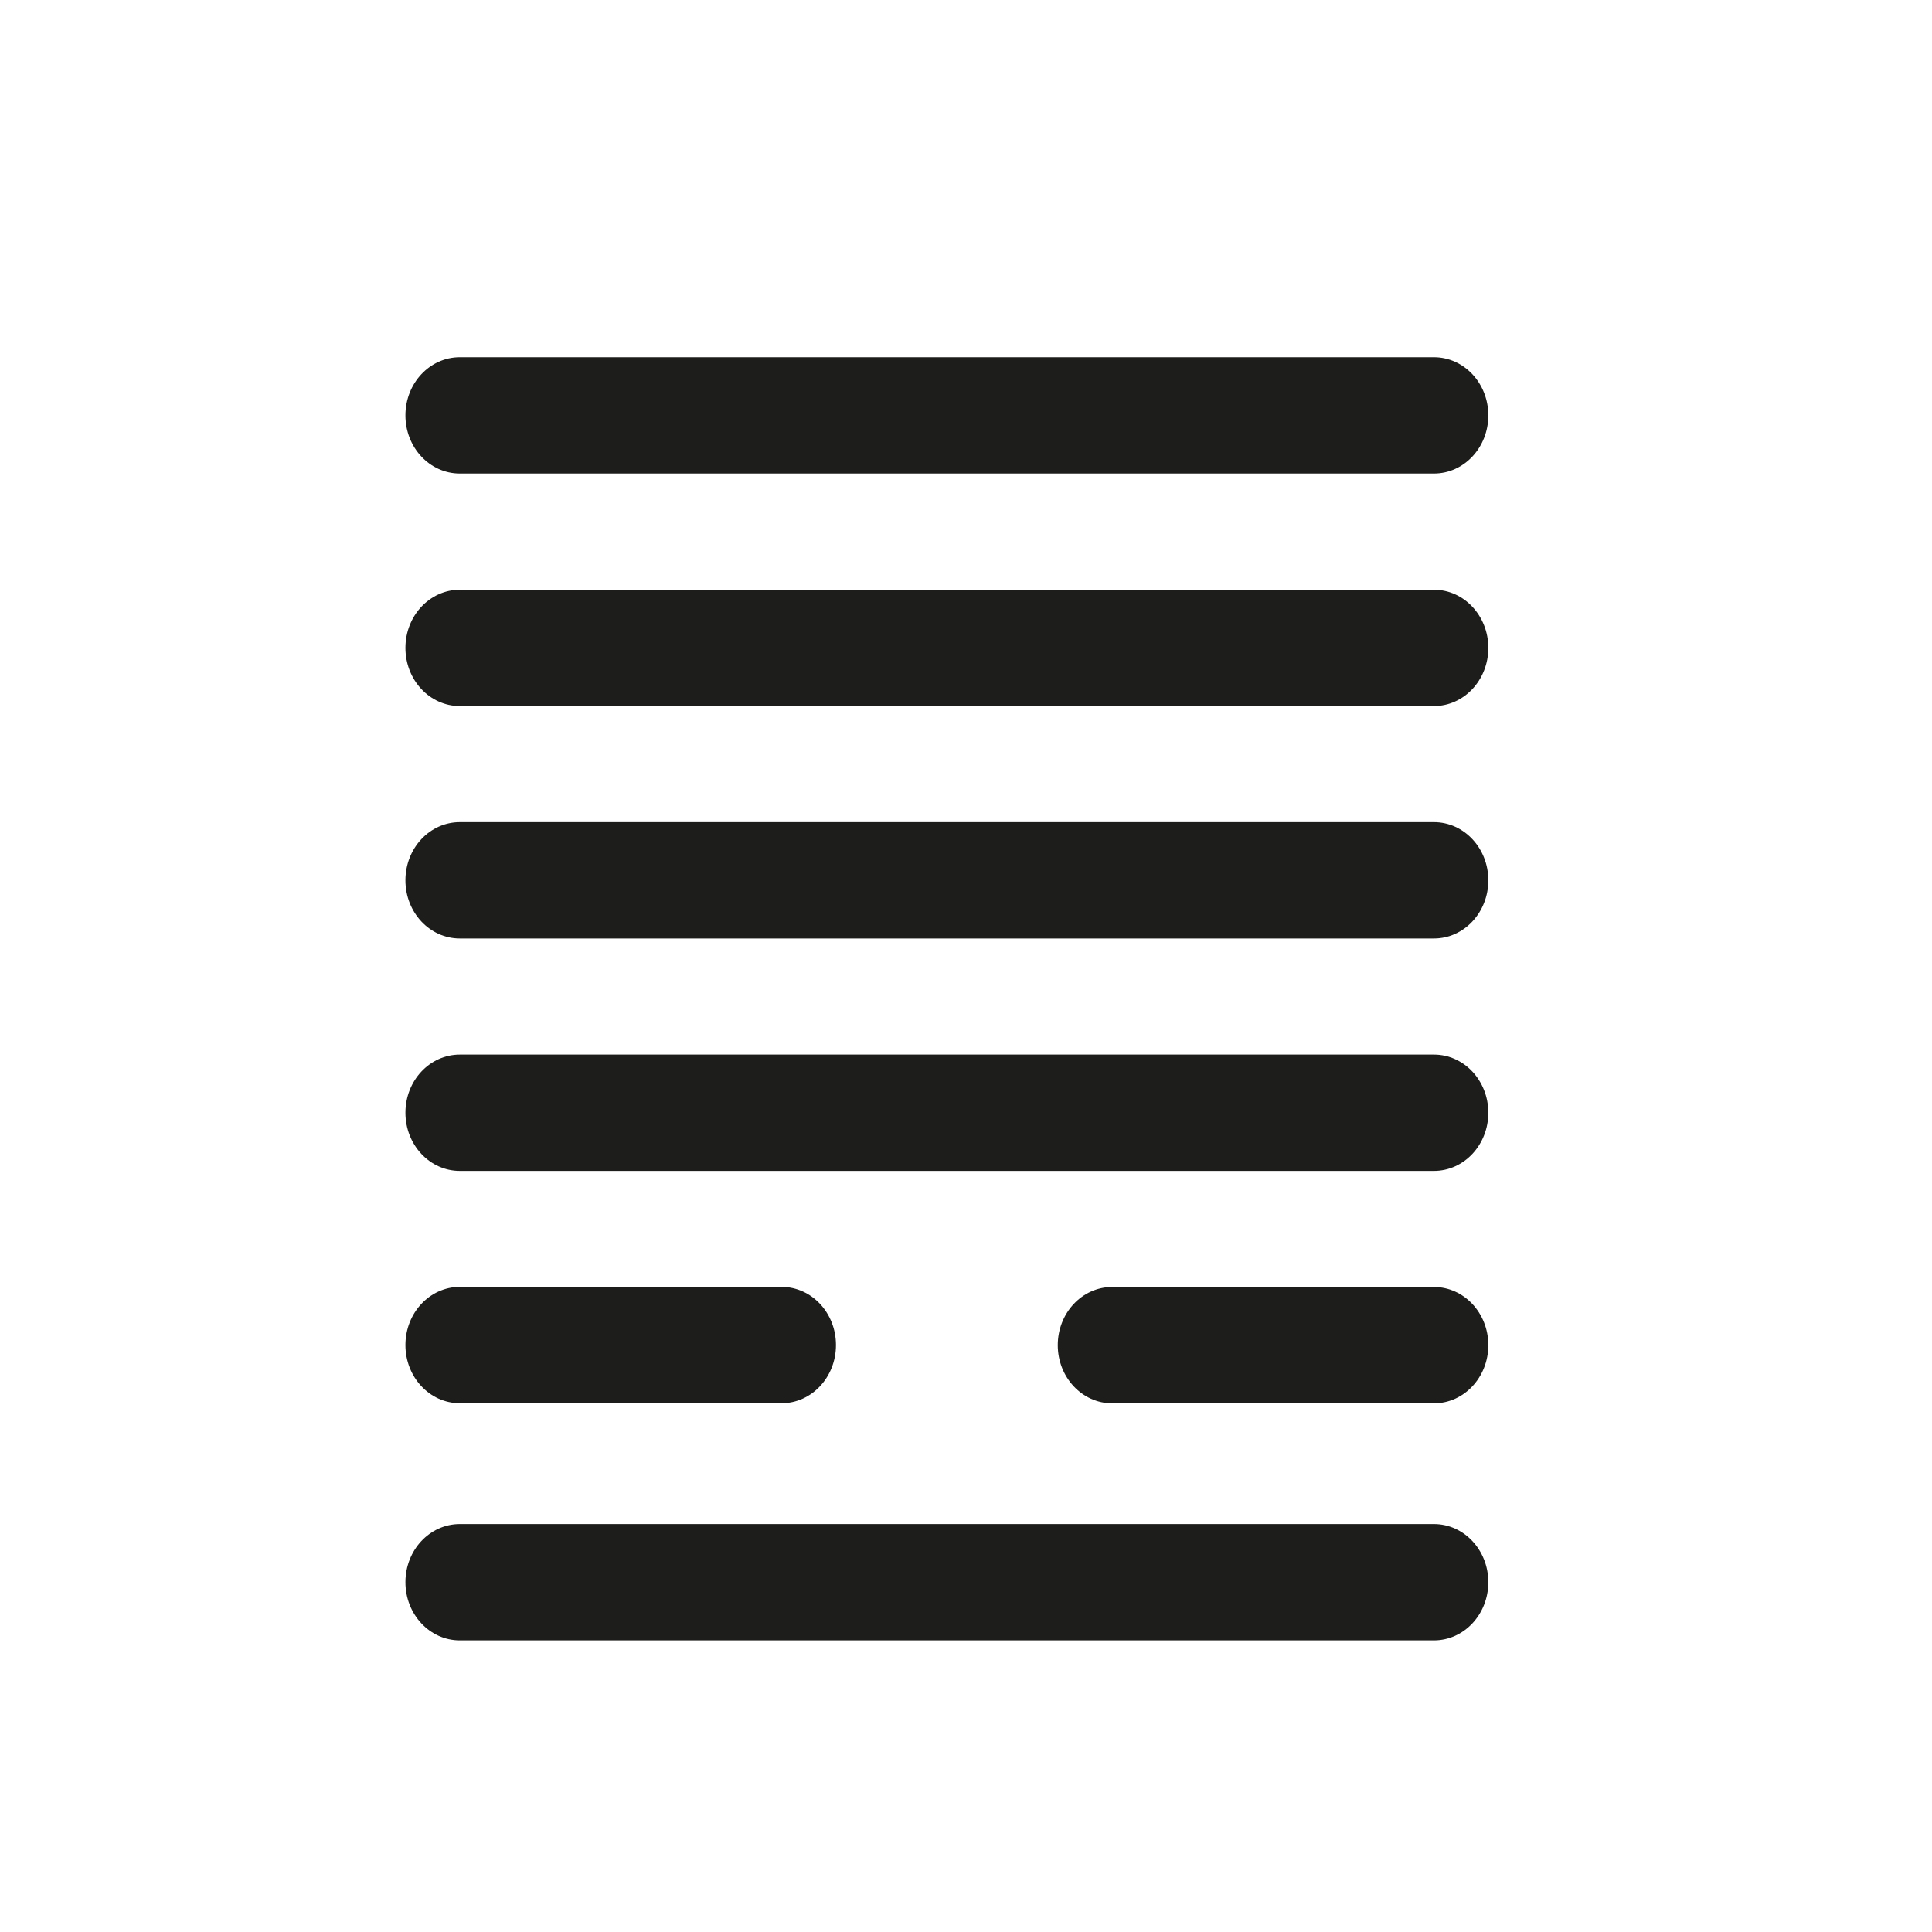
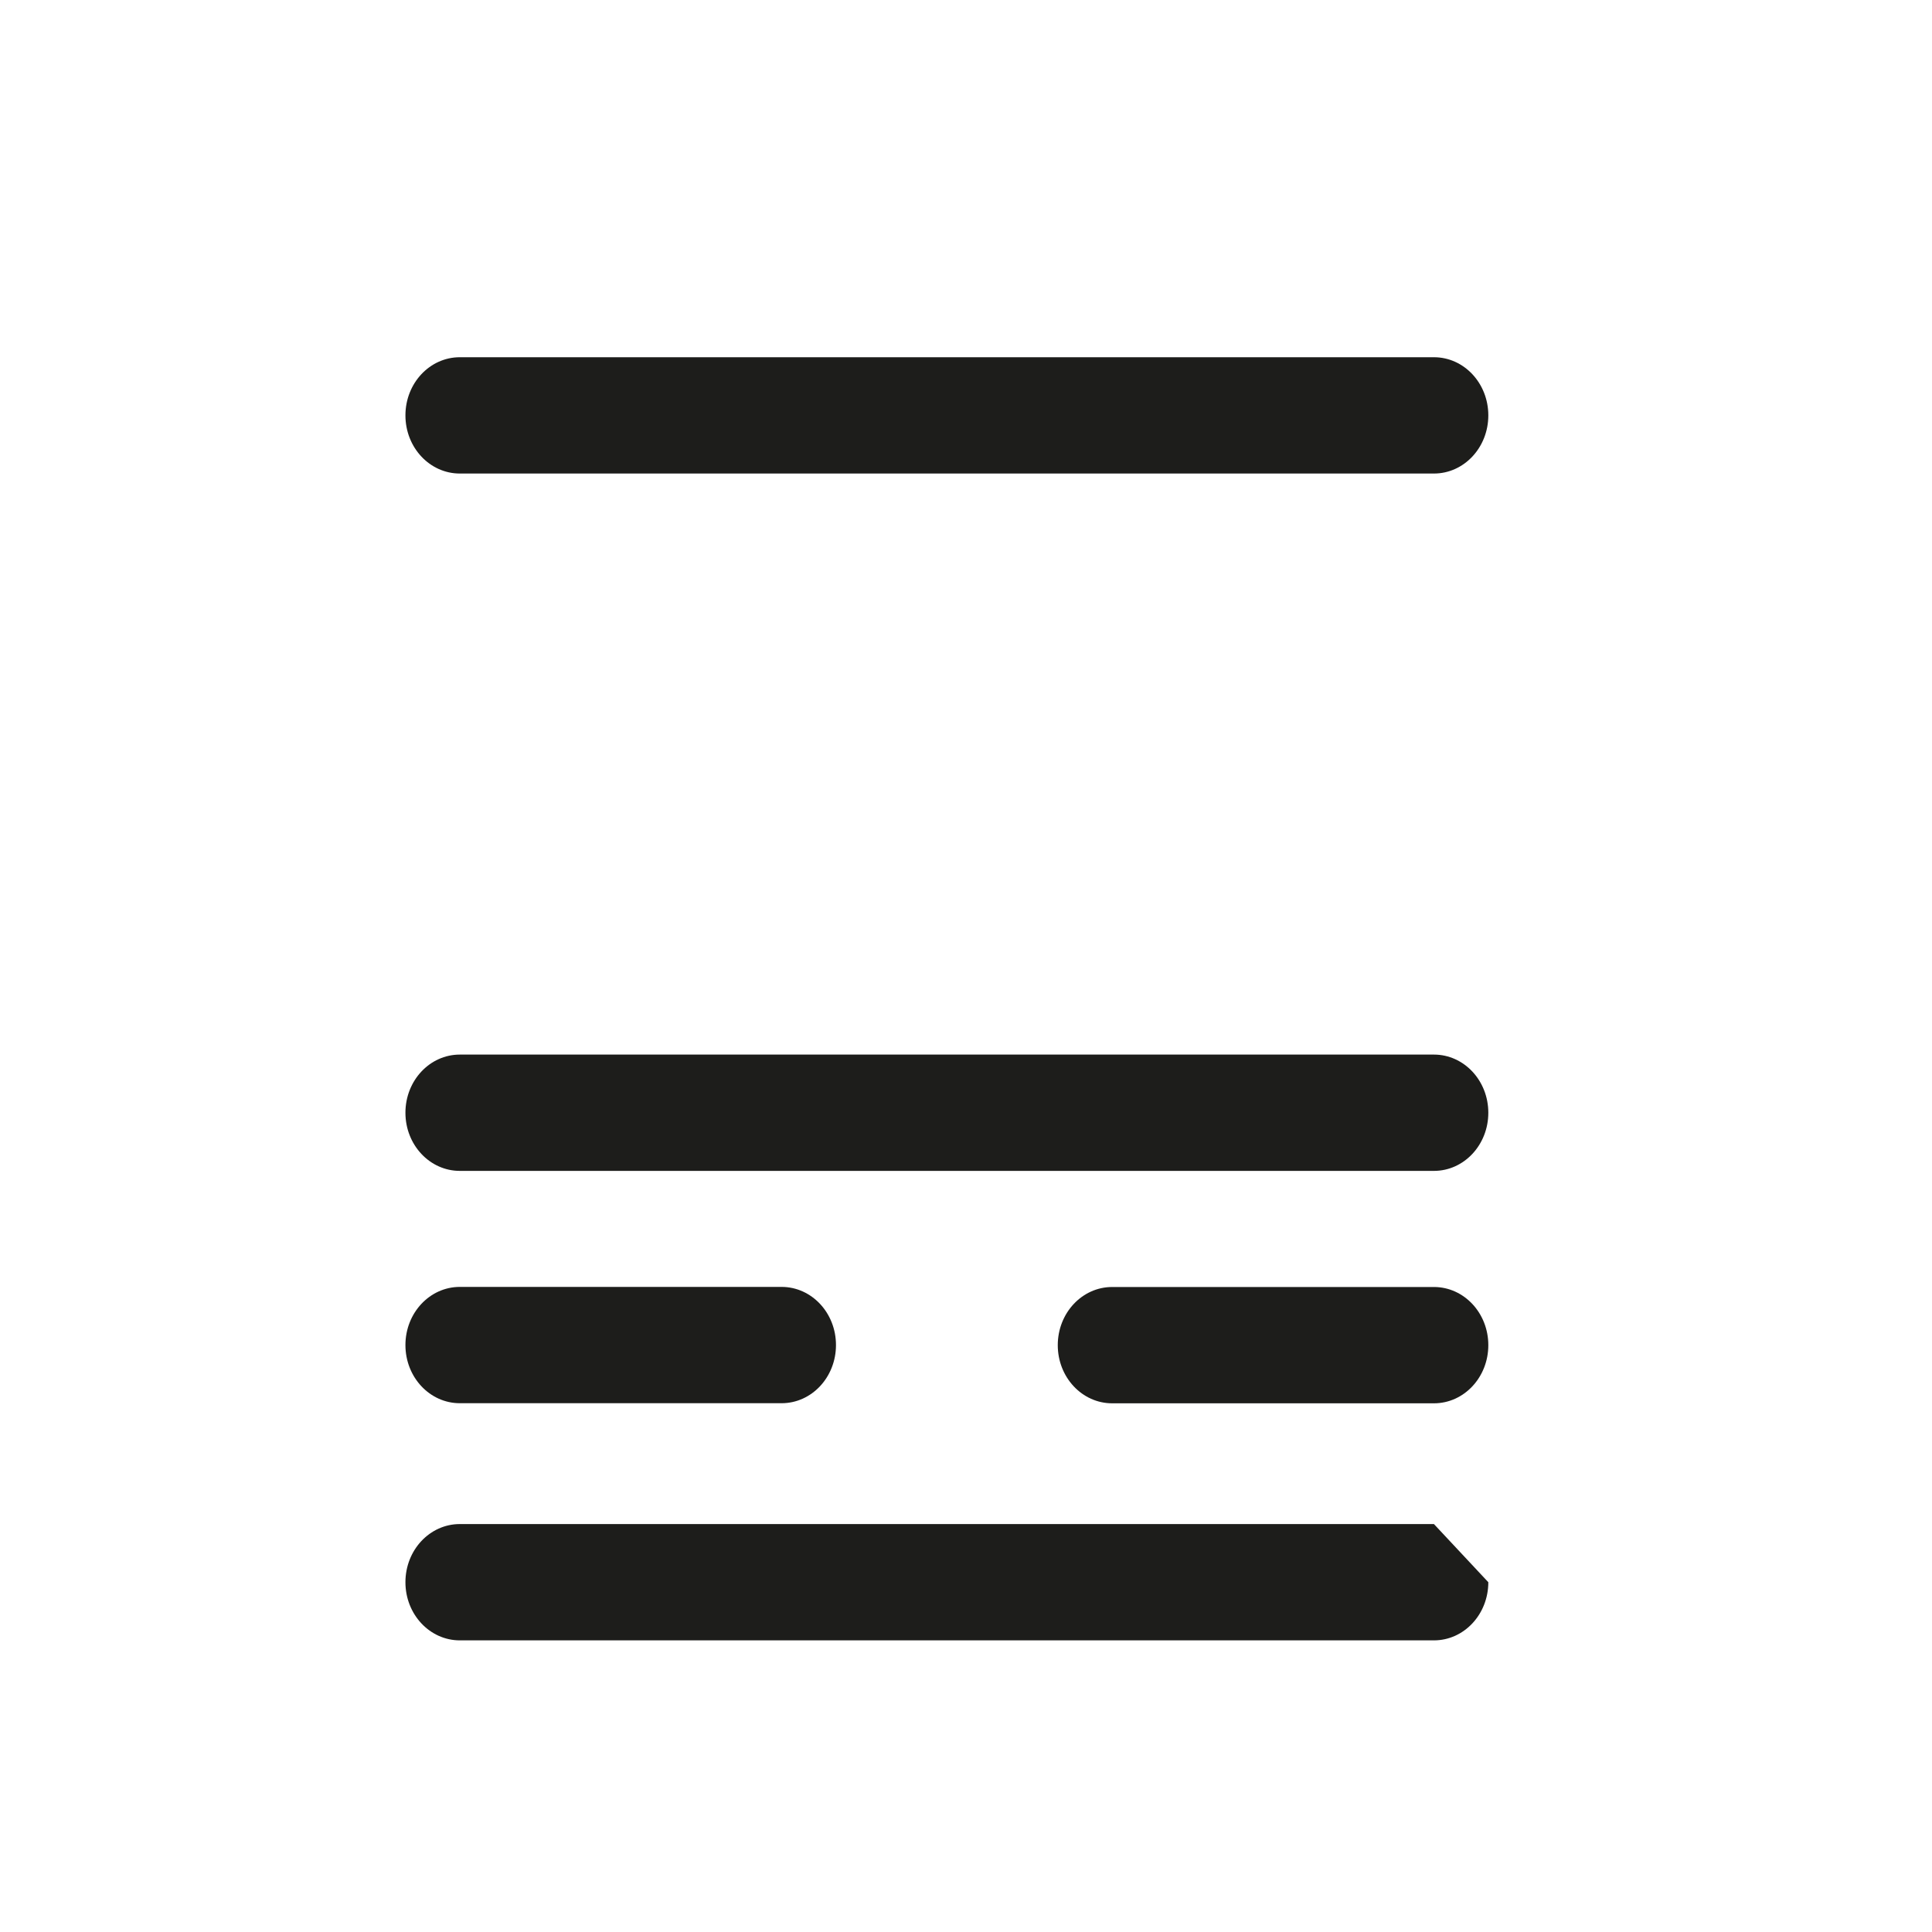
<svg xmlns="http://www.w3.org/2000/svg" id="Capa_1" viewBox="0 0 200 200">
  <defs>
    <style>.cls-1{fill:#1d1d1b;}</style>
  </defs>
-   <path class="cls-1" d="M148.44,157.77H47.6c-3.11,0-5.63,2.69-5.63,6.02s2.52,6.02,5.63,6.02h100.84c3.11,0,5.63-2.69,5.63-6.02s-2.52-6.02-5.63-6.02Z" />
+   <path class="cls-1" d="M148.44,157.77H47.6c-3.11,0-5.63,2.69-5.63,6.02s2.52,6.02,5.63,6.02h100.84c3.11,0,5.63-2.69,5.63-6.02Z" />
  <path class="cls-1" d="M148.44,133.23h-33.31c-3.11,0-5.63,2.69-5.63,6.02s2.52,6.02,5.63,6.02h33.31c3.11,0,5.63-2.69,5.63-6.02s-2.52-6.02-5.63-6.02Z" />
  <path class="cls-1" d="M47.6,145.26h33.31c3.11,0,5.63-2.69,5.63-6.02s-2.52-6.02-5.63-6.02H47.6c-3.11,0-5.63,2.69-5.63,6.02s2.52,6.02,5.63,6.02Z" />
  <path class="cls-1" d="M148.44,109.17H47.6c-3.11,0-5.63,2.69-5.63,6.02s2.52,6.02,5.63,6.02h100.84c3.11,0,5.63-2.69,5.63-6.02s-2.52-6.02-5.63-6.02Z" />
-   <path class="cls-1" d="M148.44,85.11H47.6c-3.11,0-5.63,2.69-5.63,6.02s2.52,6.02,5.63,6.02h100.84c3.11,0,5.63-2.69,5.63-6.02s-2.52-6.02-5.63-6.02Z" />
-   <path class="cls-1" d="M148.44,61.05H47.6c-3.11,0-5.63,2.69-5.63,6.02s2.52,6.02,5.63,6.02h100.84c3.11,0,5.63-2.69,5.63-6.02s-2.52-6.02-5.63-6.02Z" />
  <path class="cls-1" d="M47.6,49.02h100.84c3.11,0,5.63-2.69,5.63-6.02s-2.52-6.02-5.63-6.02H47.6c-3.11,0-5.63,2.69-5.63,6.02s2.52,6.02,5.63,6.02Z" />
</svg>